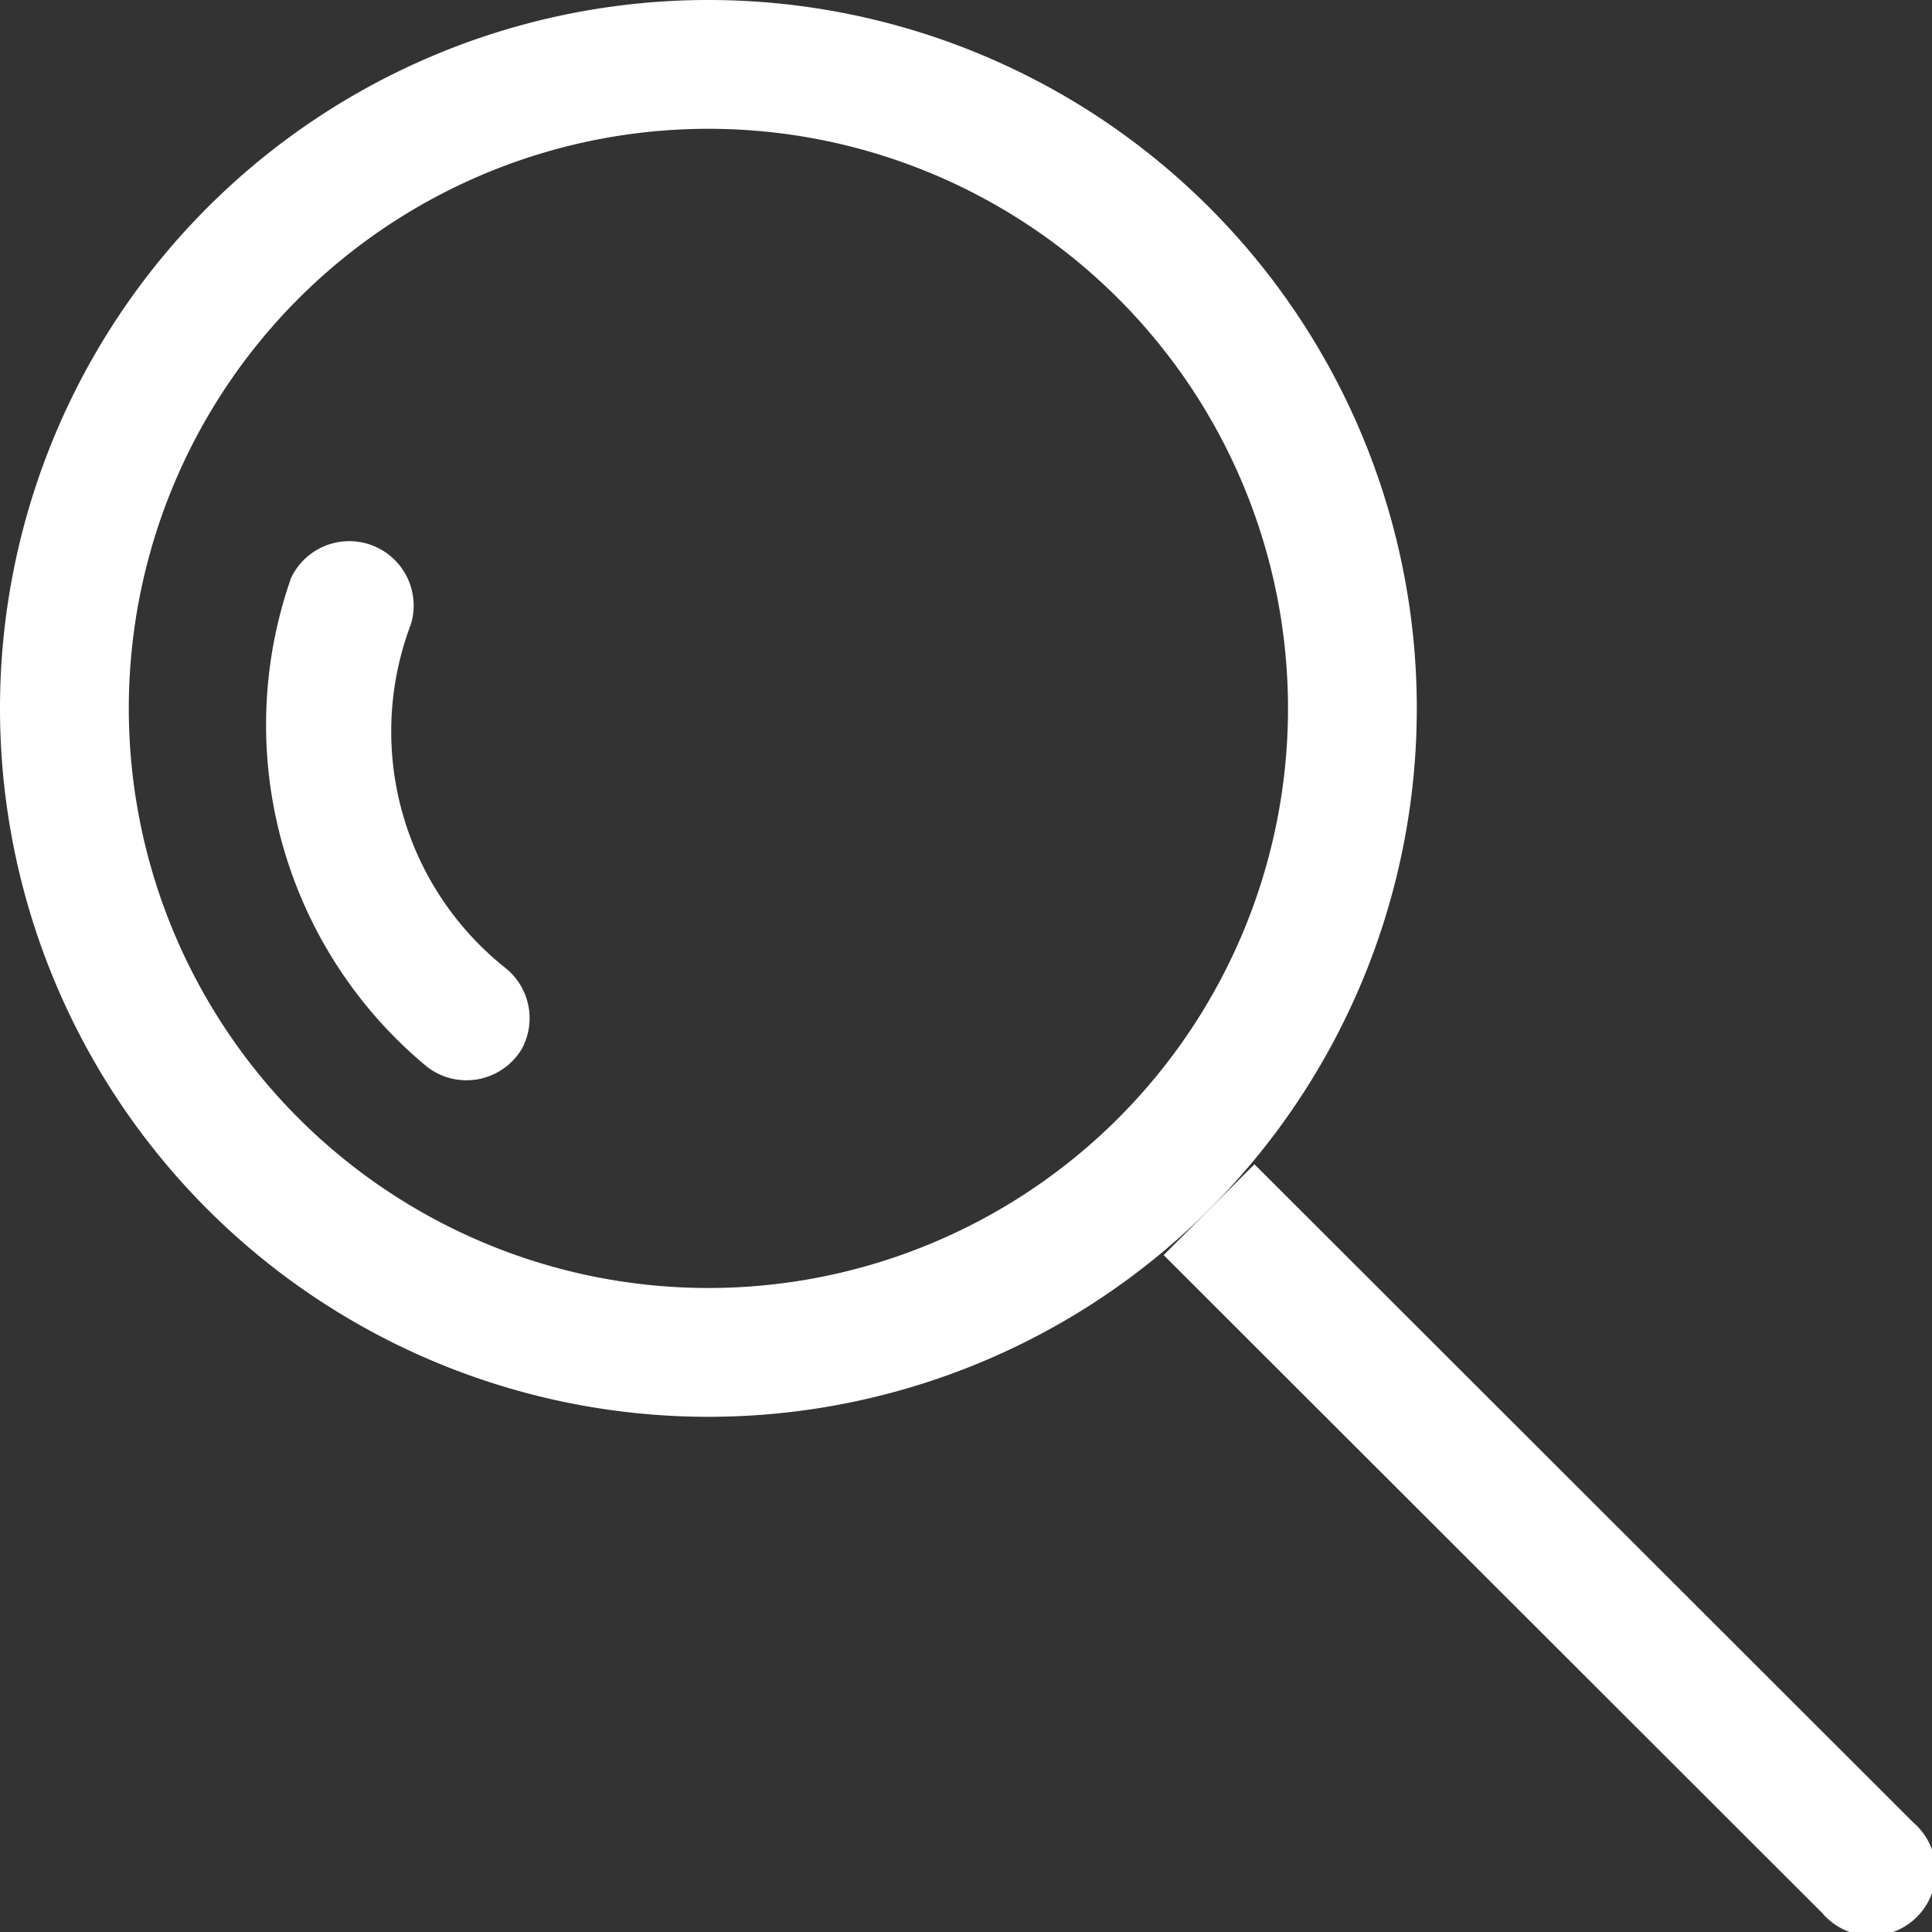
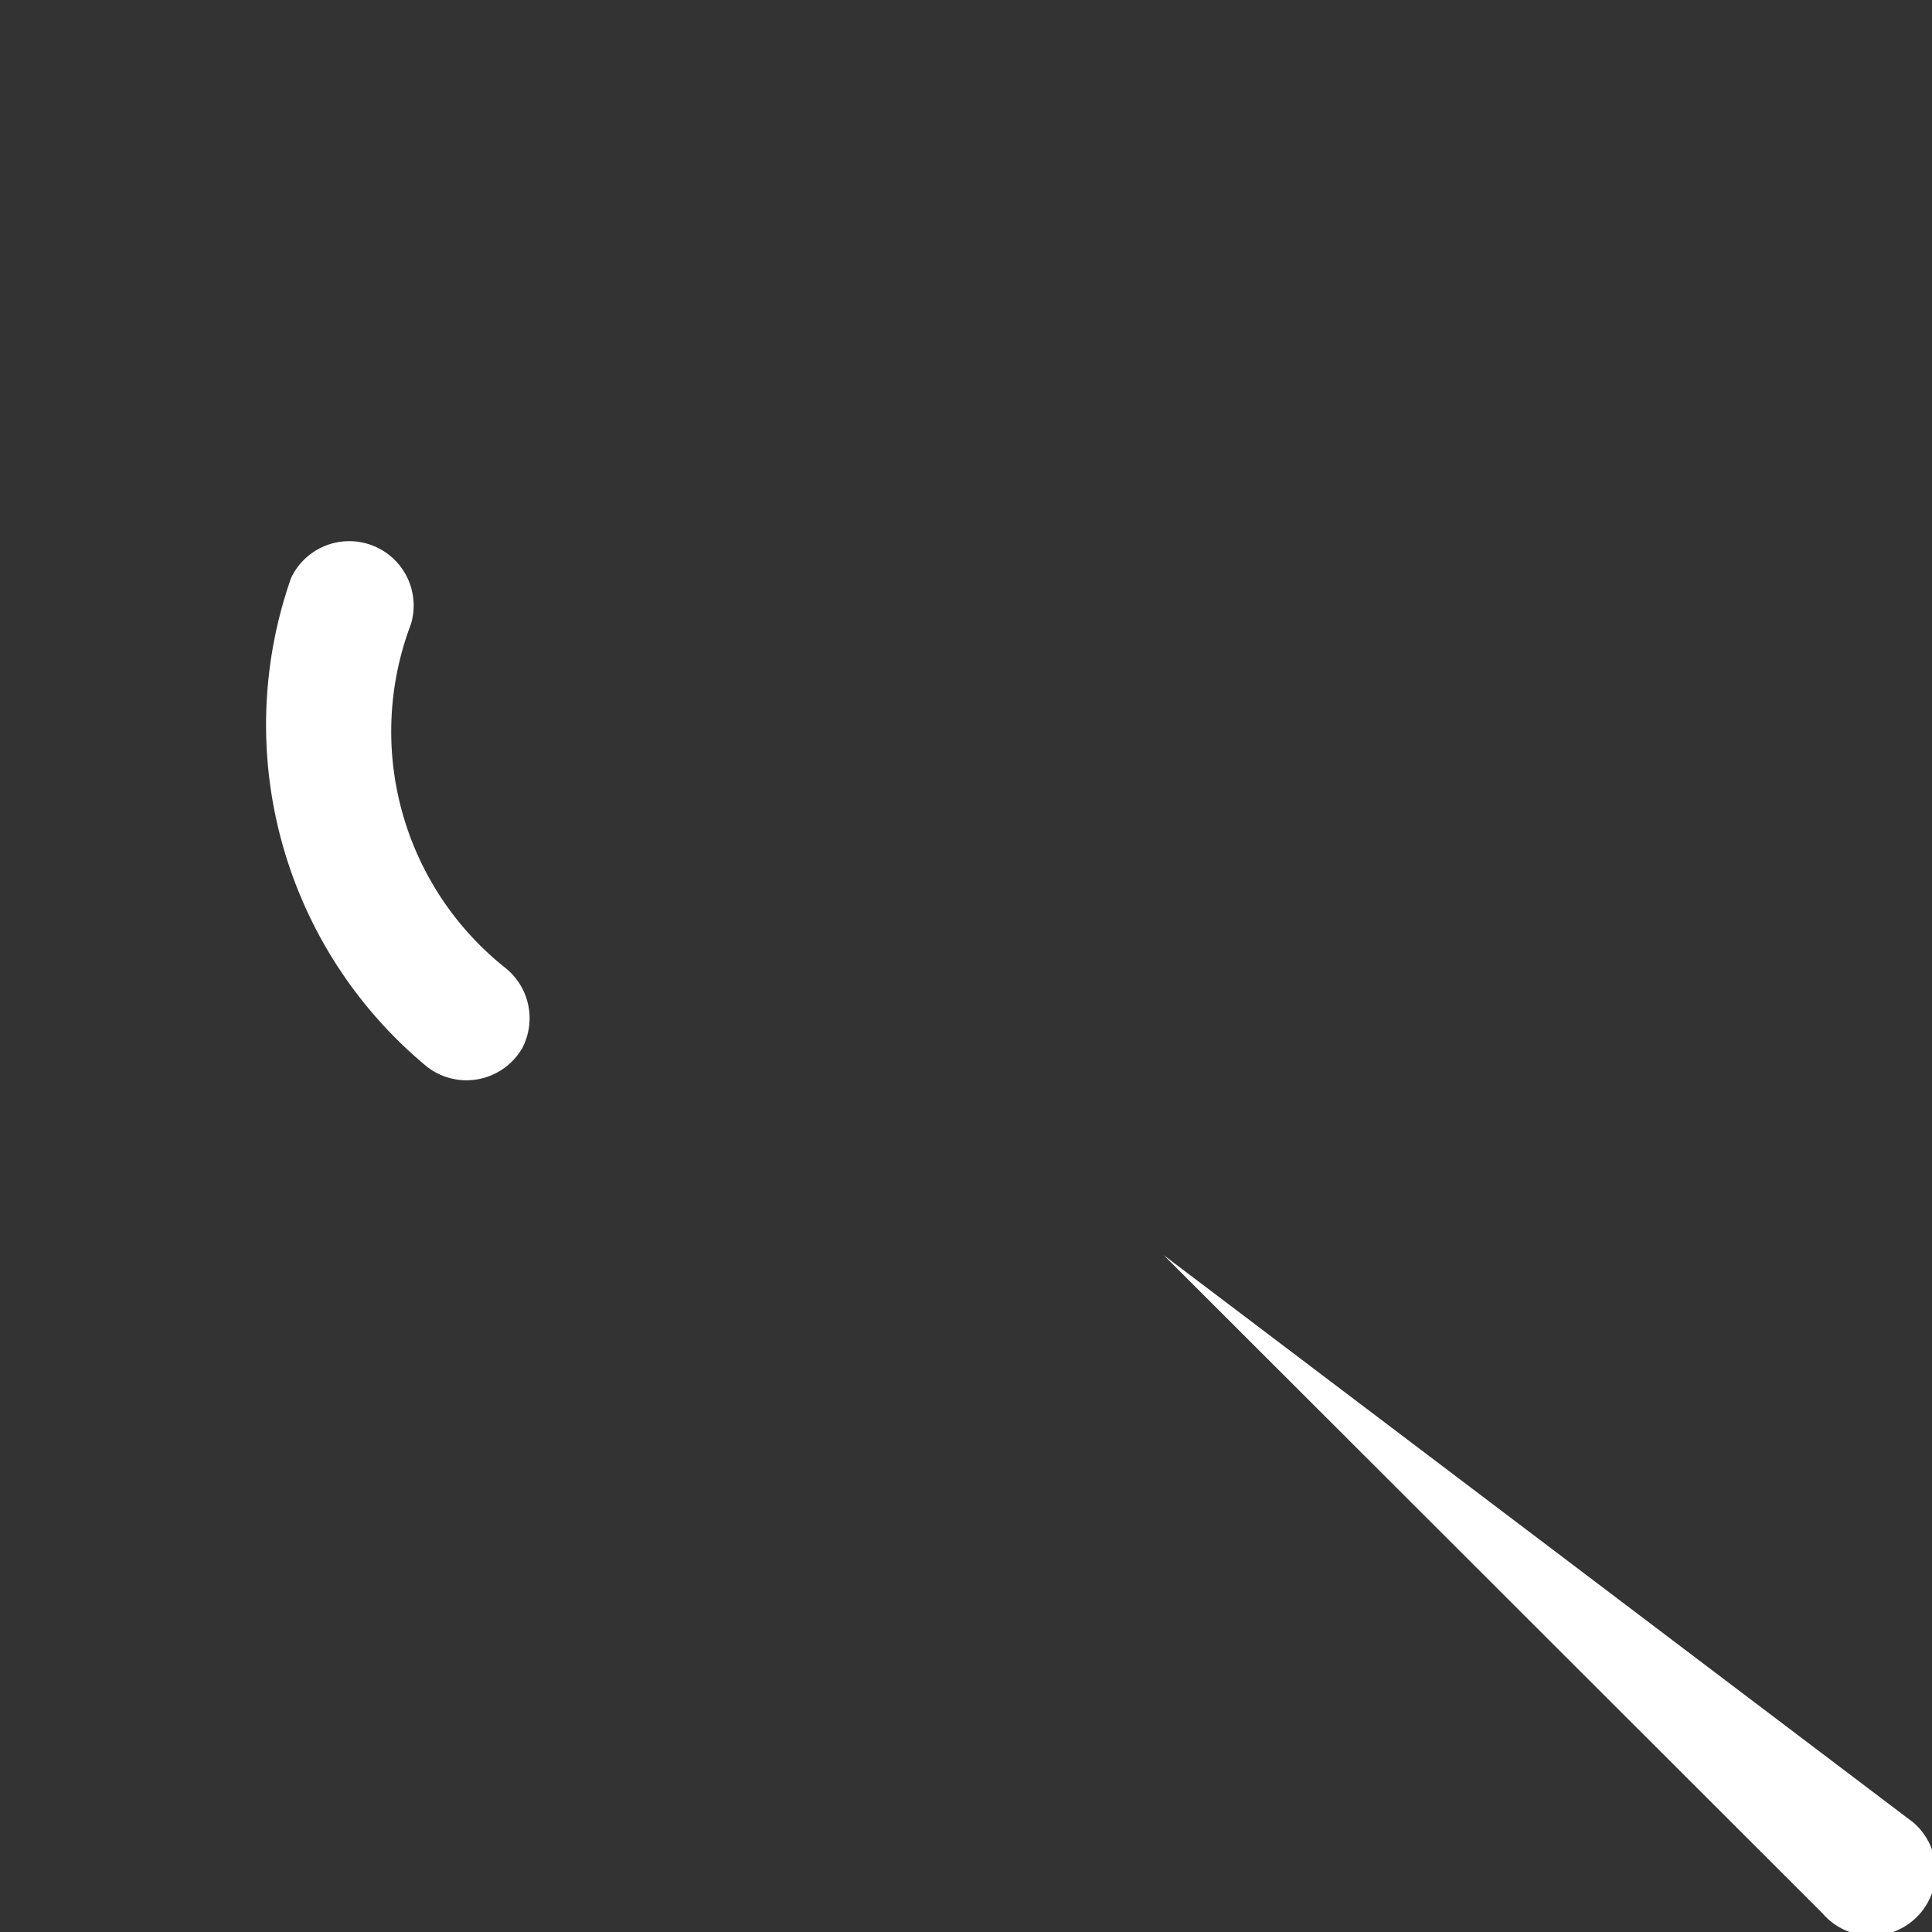
<svg xmlns="http://www.w3.org/2000/svg" width="30" height="30" viewBox="0 0 30 30" id="Layer_1">
  <rect x="0" y="0" width="30" height="30" fill="#333333" stroke="none" />
  <style type="text/css">
	.portalIcons{fill:#FFFFFF;}
</style>
  <g id="Group_1258" data-name="Group 1258" transform="translate(-596 -636)">
-     <path id="Path_1722" data-name="Path 1722" d="M12,23A11,11,0,1,1,23,12,11,11,0,0,1,12,23ZM12,3a9,9,0,1,0,9,9A9,9,0,0,0,12,3Z" transform="translate(595 635)" class="portalIcons" />
-     <path id="Path_1723" data-name="Path 1723" d="M28.59,30,18.36,19.78l1.41-1.41L30,28.59A1,1,0,1,1,28.59,30Z" transform="translate(595.709 635.709)" class="portalIcons" />
+     <path id="Path_1723" data-name="Path 1723" d="M28.59,30,18.36,19.78L30,28.59A1,1,0,1,1,28.59,30Z" transform="translate(595.709 635.709)" class="portalIcons" />
    <path id="Path_1724" data-name="Path 1724" d="M9.11,17a1,1,0,0,1-1.48.29A6.89,6.89,0,0,1,5.52,9.7a1,1,0,0,1,1.86.72,4.69,4.69,0,0,0,1.46,5.33A1,1,0,0,1,9.11,17Z" transform="translate(595 635.274)" class="portalIcons" />
  </g>
</svg>